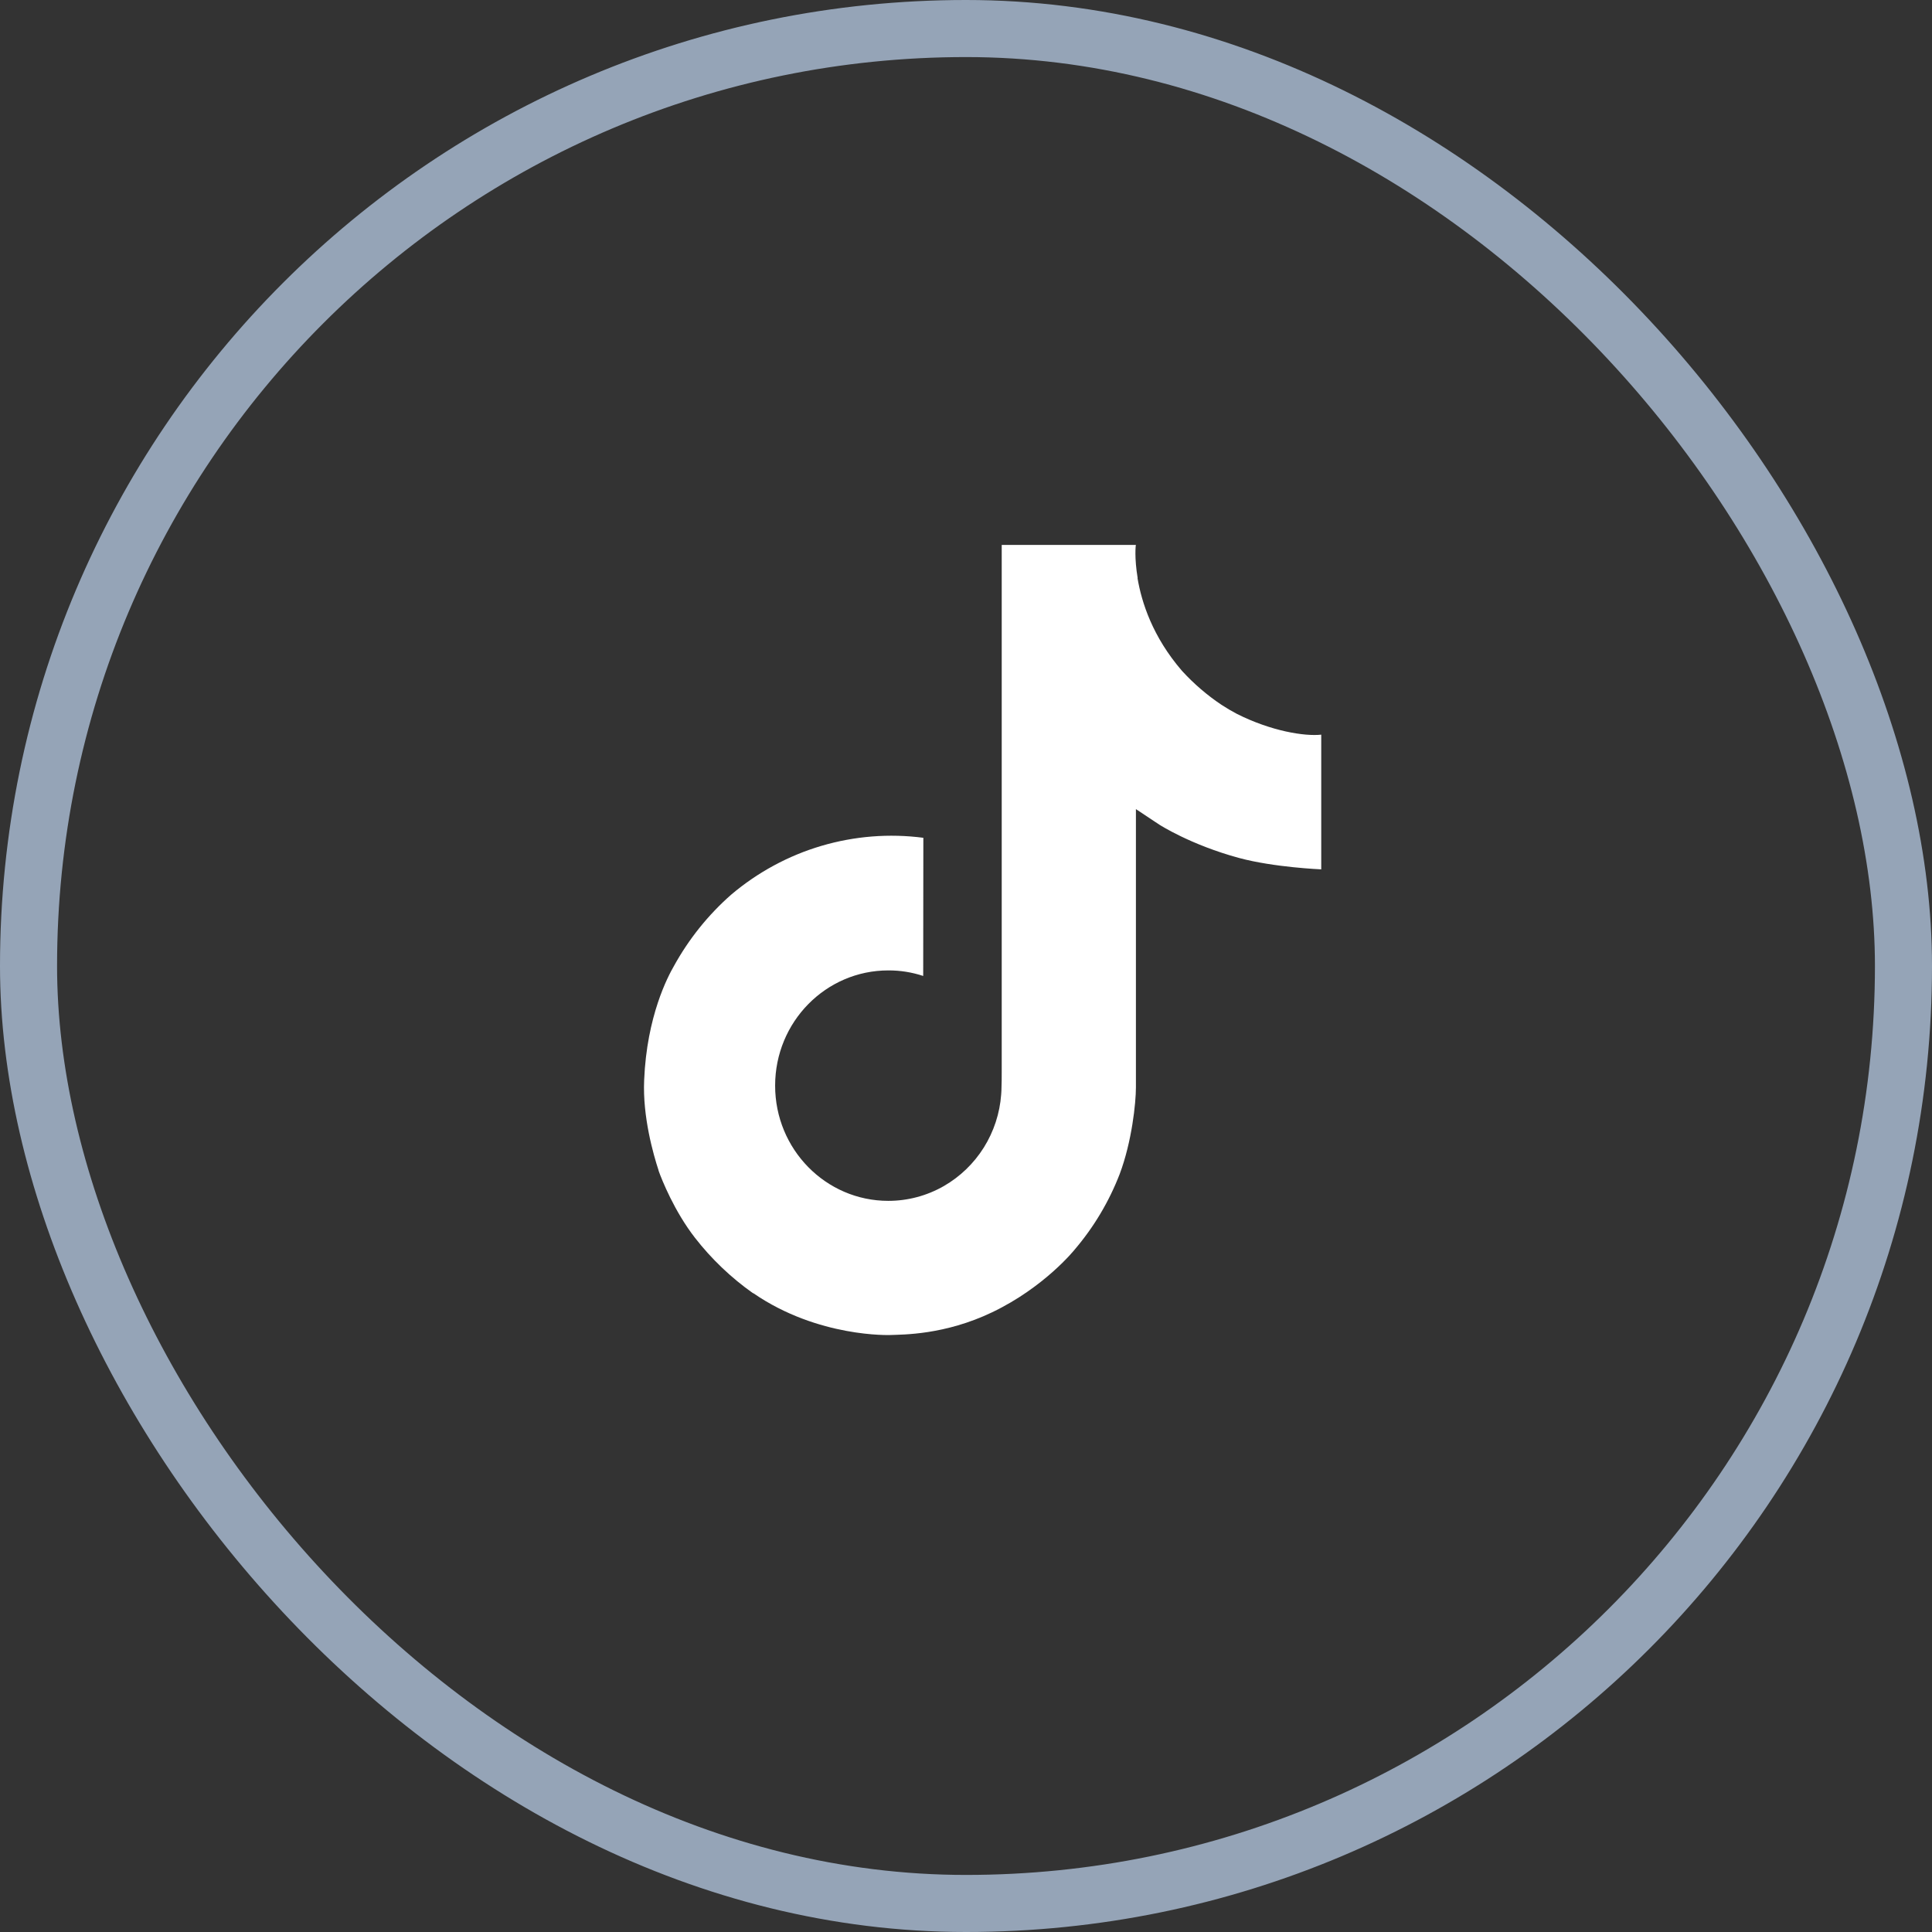
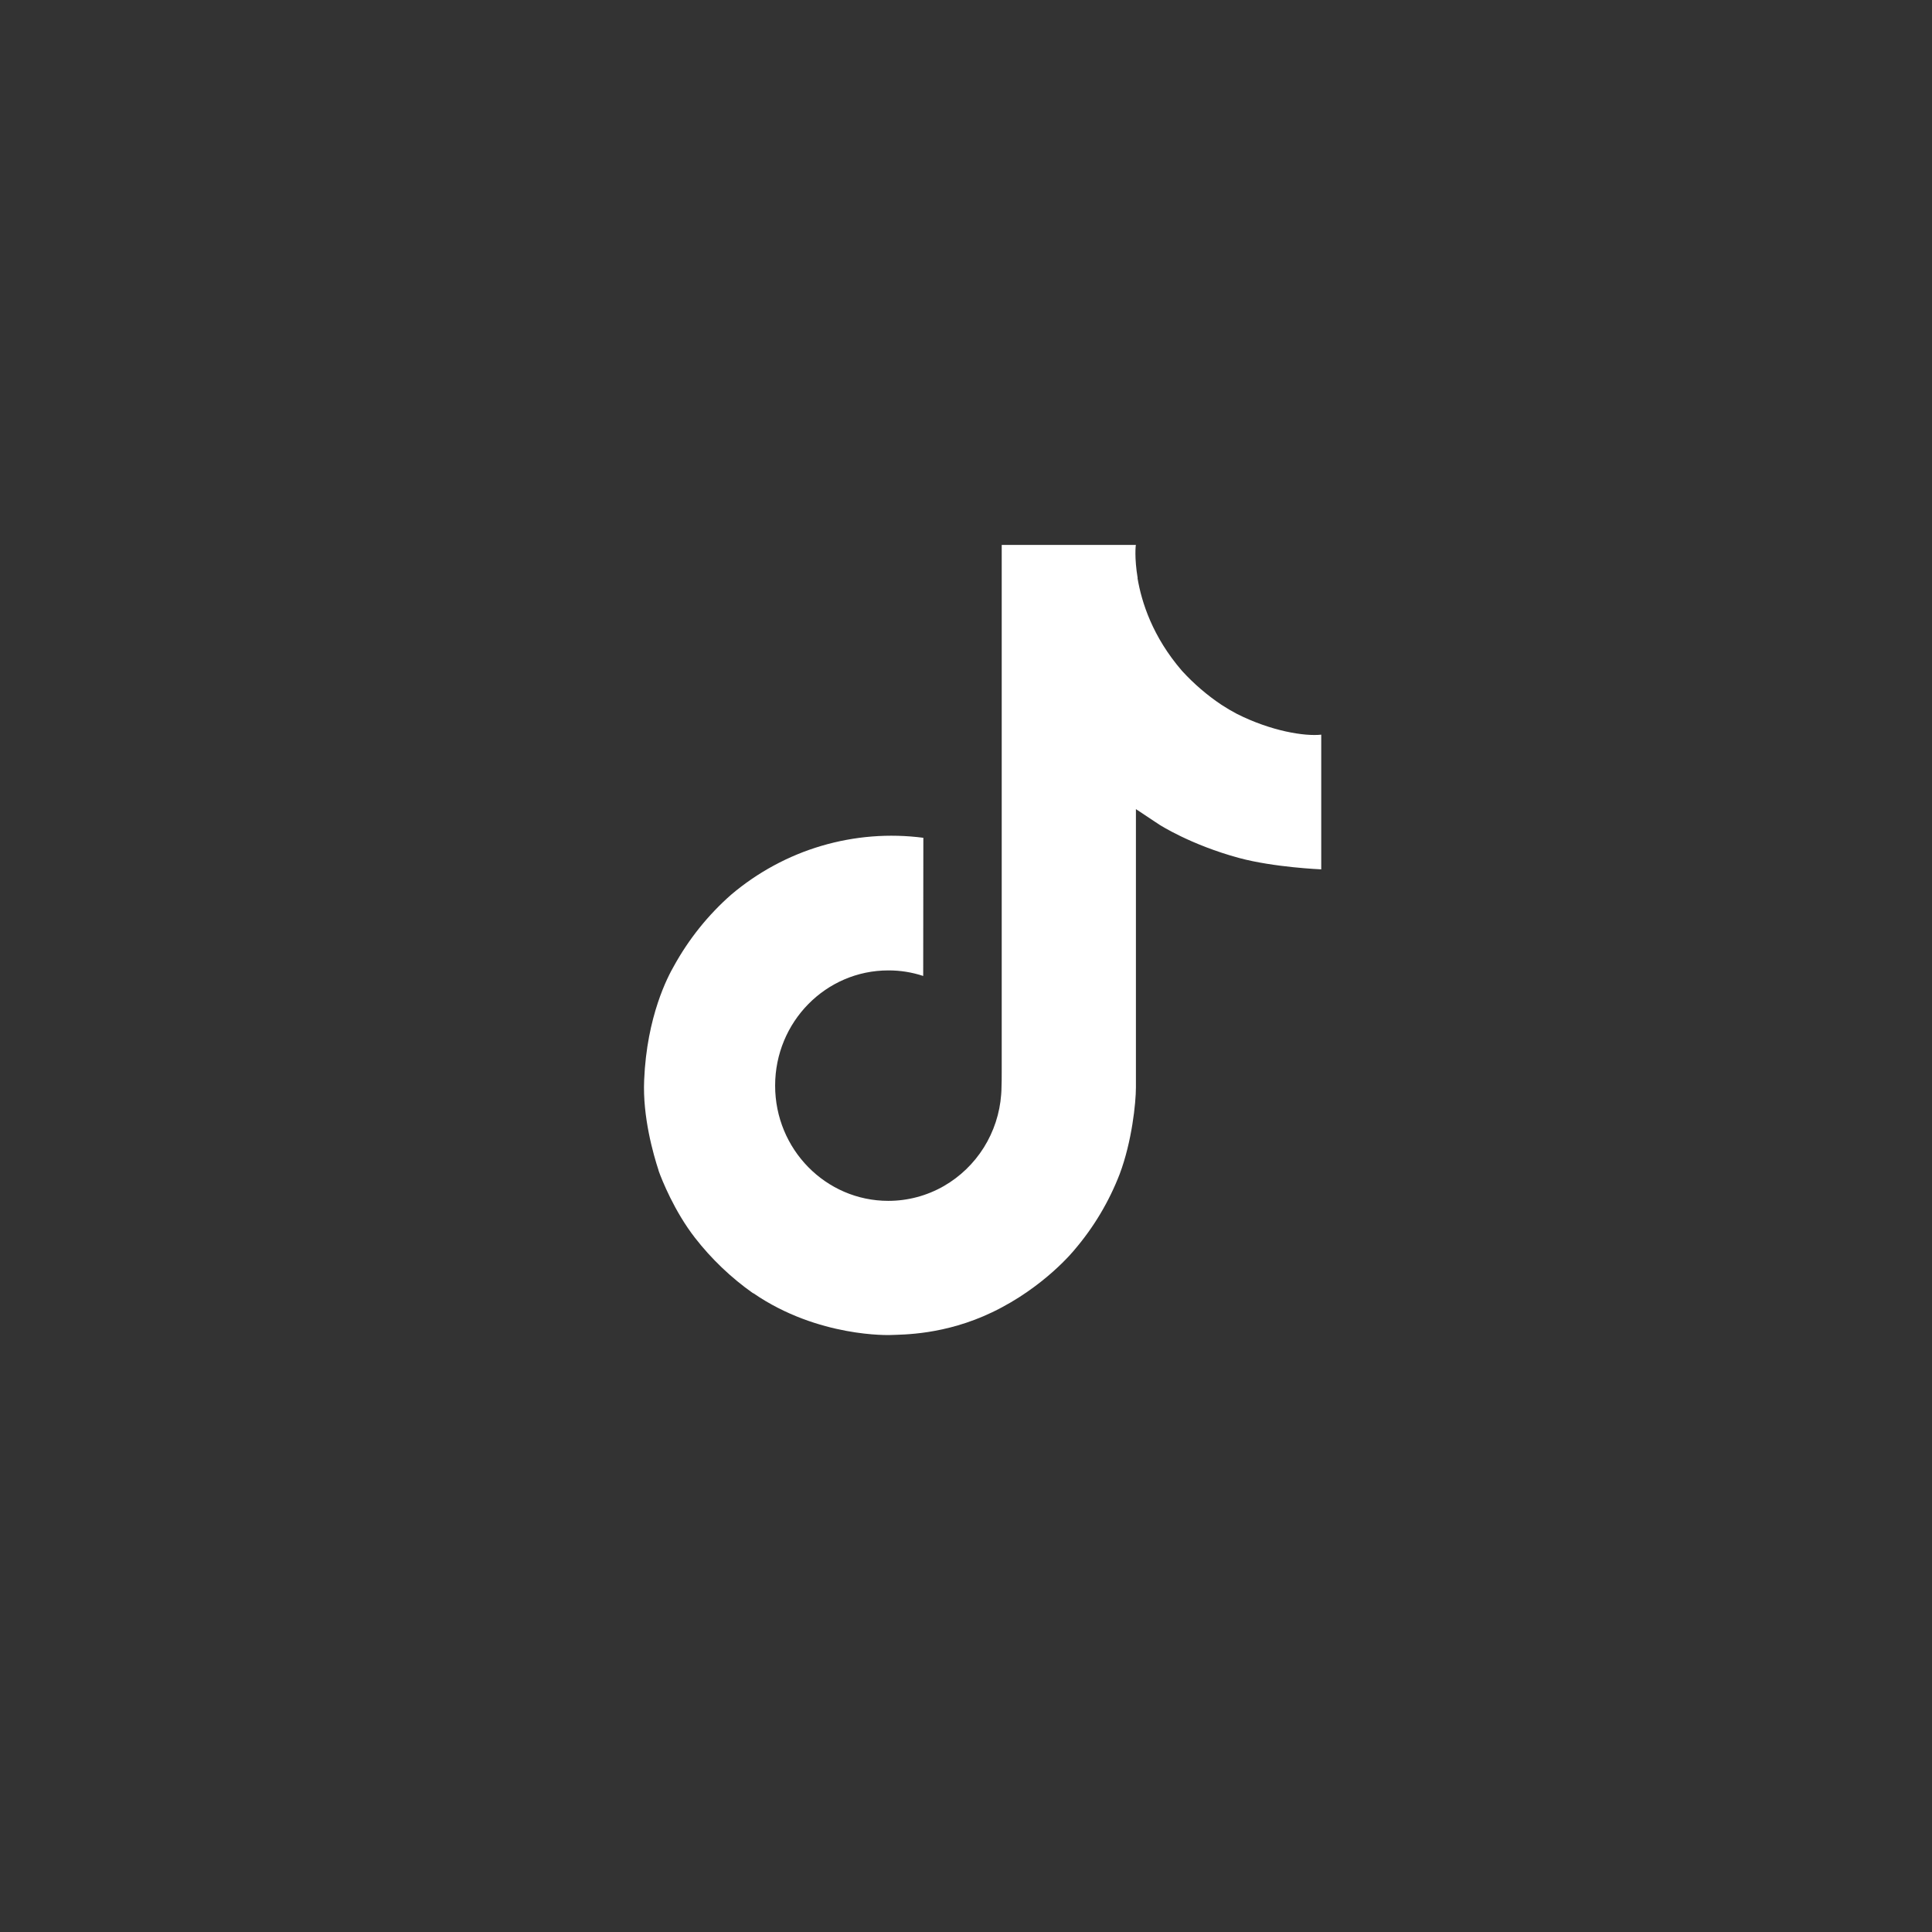
<svg xmlns="http://www.w3.org/2000/svg" width="39" height="39" viewBox="0 0 39 39" fill="none">
  <rect x="0" y="0" width="39" height="39" fill="#333333" stroke="none" />
-   <rect x="0.576" y="0.576" width="37.848" height="37.848" rx="18.924" stroke="#95A4B7" stroke-width="1.152" />
  <path d="M24.969 14.411C24.862 14.355 24.759 14.294 24.658 14.228C24.366 14.033 24.099 13.803 23.861 13.543C23.266 12.855 23.044 12.157 22.962 11.668H22.965C22.897 11.262 22.925 11 22.93 11H20.221V21.592C20.221 21.735 20.221 21.875 20.215 22.014C20.215 22.031 20.213 22.047 20.212 22.066C20.212 22.073 20.212 22.081 20.21 22.089V22.095C20.182 22.475 20.061 22.843 19.86 23.164C19.658 23.486 19.381 23.753 19.053 23.942C18.711 24.138 18.325 24.241 17.932 24.241C16.67 24.241 15.647 23.2 15.647 21.915C15.647 20.629 16.67 19.589 17.932 19.589C18.171 19.588 18.409 19.626 18.636 19.701L18.639 16.912C17.949 16.822 17.249 16.878 16.581 17.075C15.914 17.272 15.294 17.608 14.761 18.059C14.294 18.469 13.902 18.959 13.601 19.506C13.487 19.705 13.056 20.506 13.003 21.806C12.97 22.544 13.19 23.309 13.294 23.625V23.631C13.36 23.817 13.614 24.453 14.03 24.988C14.364 25.417 14.76 25.794 15.203 26.107V26.101L15.21 26.107C16.521 27.008 17.975 26.949 17.975 26.949C18.227 26.939 19.07 26.949 20.028 26.49C21.09 25.982 21.694 25.224 21.694 25.224C22.081 24.771 22.388 24.255 22.603 23.698C22.848 23.046 22.93 22.265 22.93 21.952V16.333C22.962 16.353 23.4 16.645 23.4 16.645C23.4 16.645 24.031 17.054 25.015 17.32C25.72 17.51 26.671 17.549 26.671 17.549V14.83C26.338 14.867 25.662 14.76 24.969 14.411Z" fill="white" />
</svg>